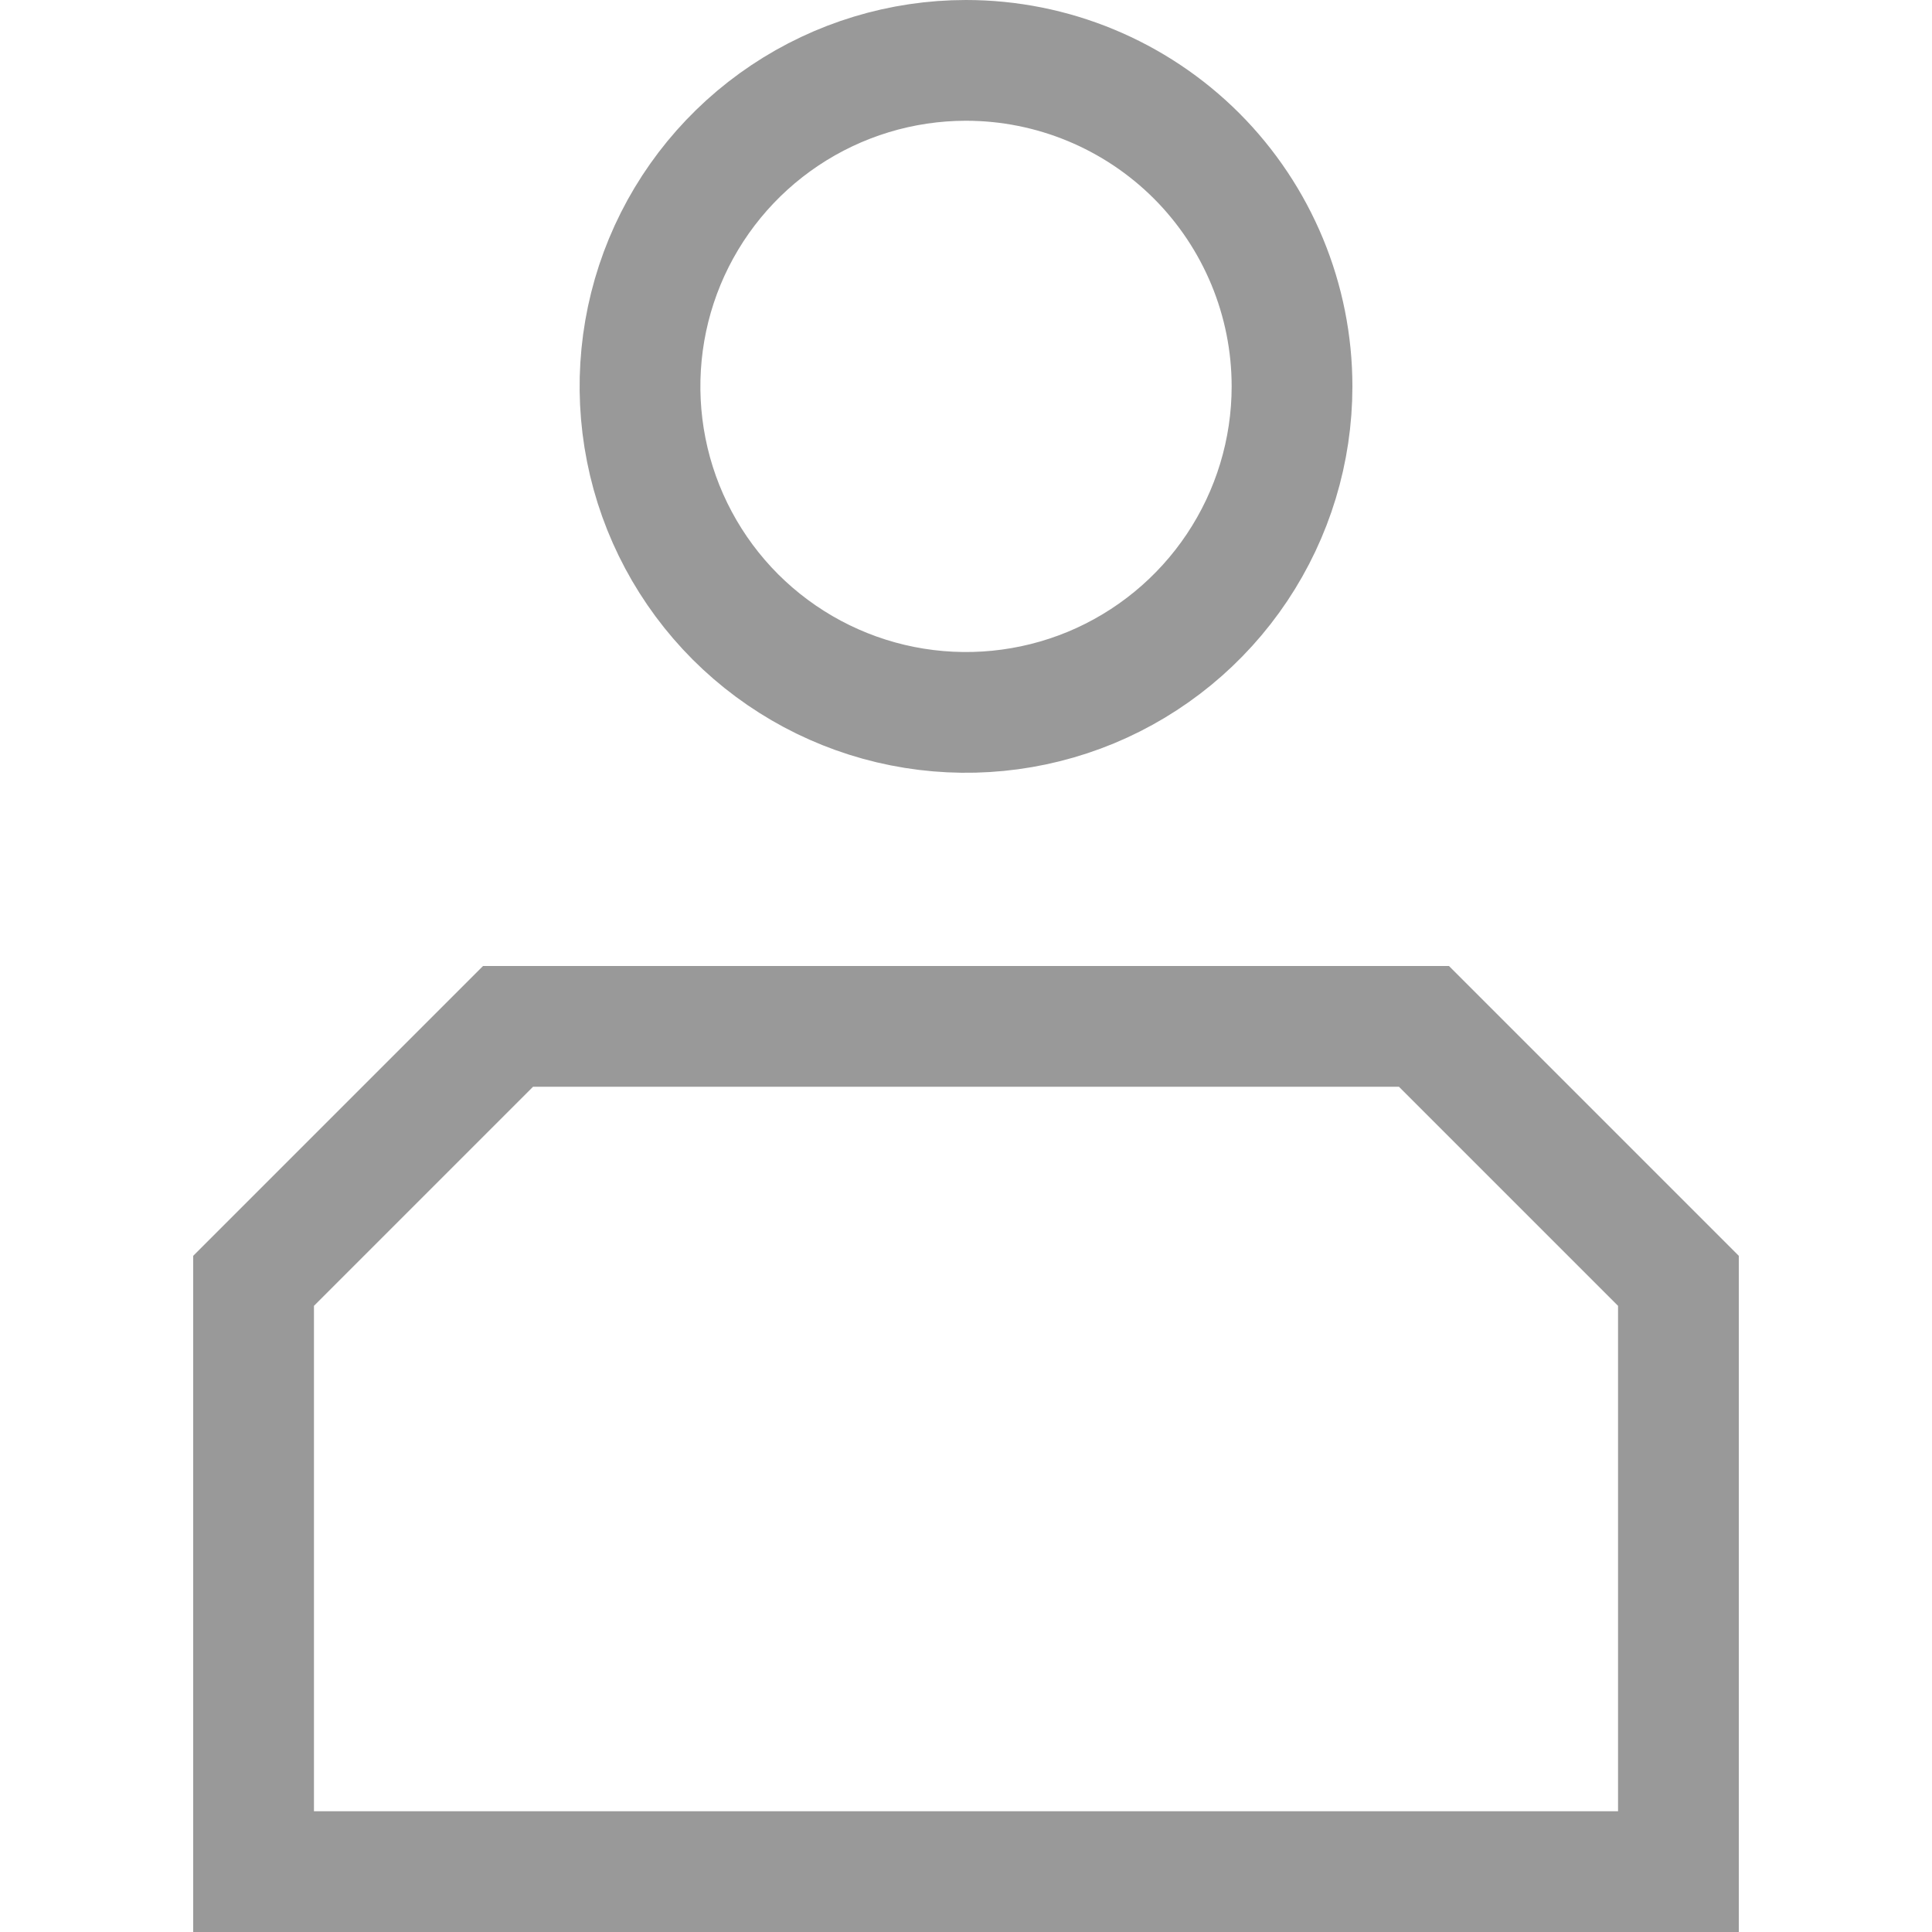
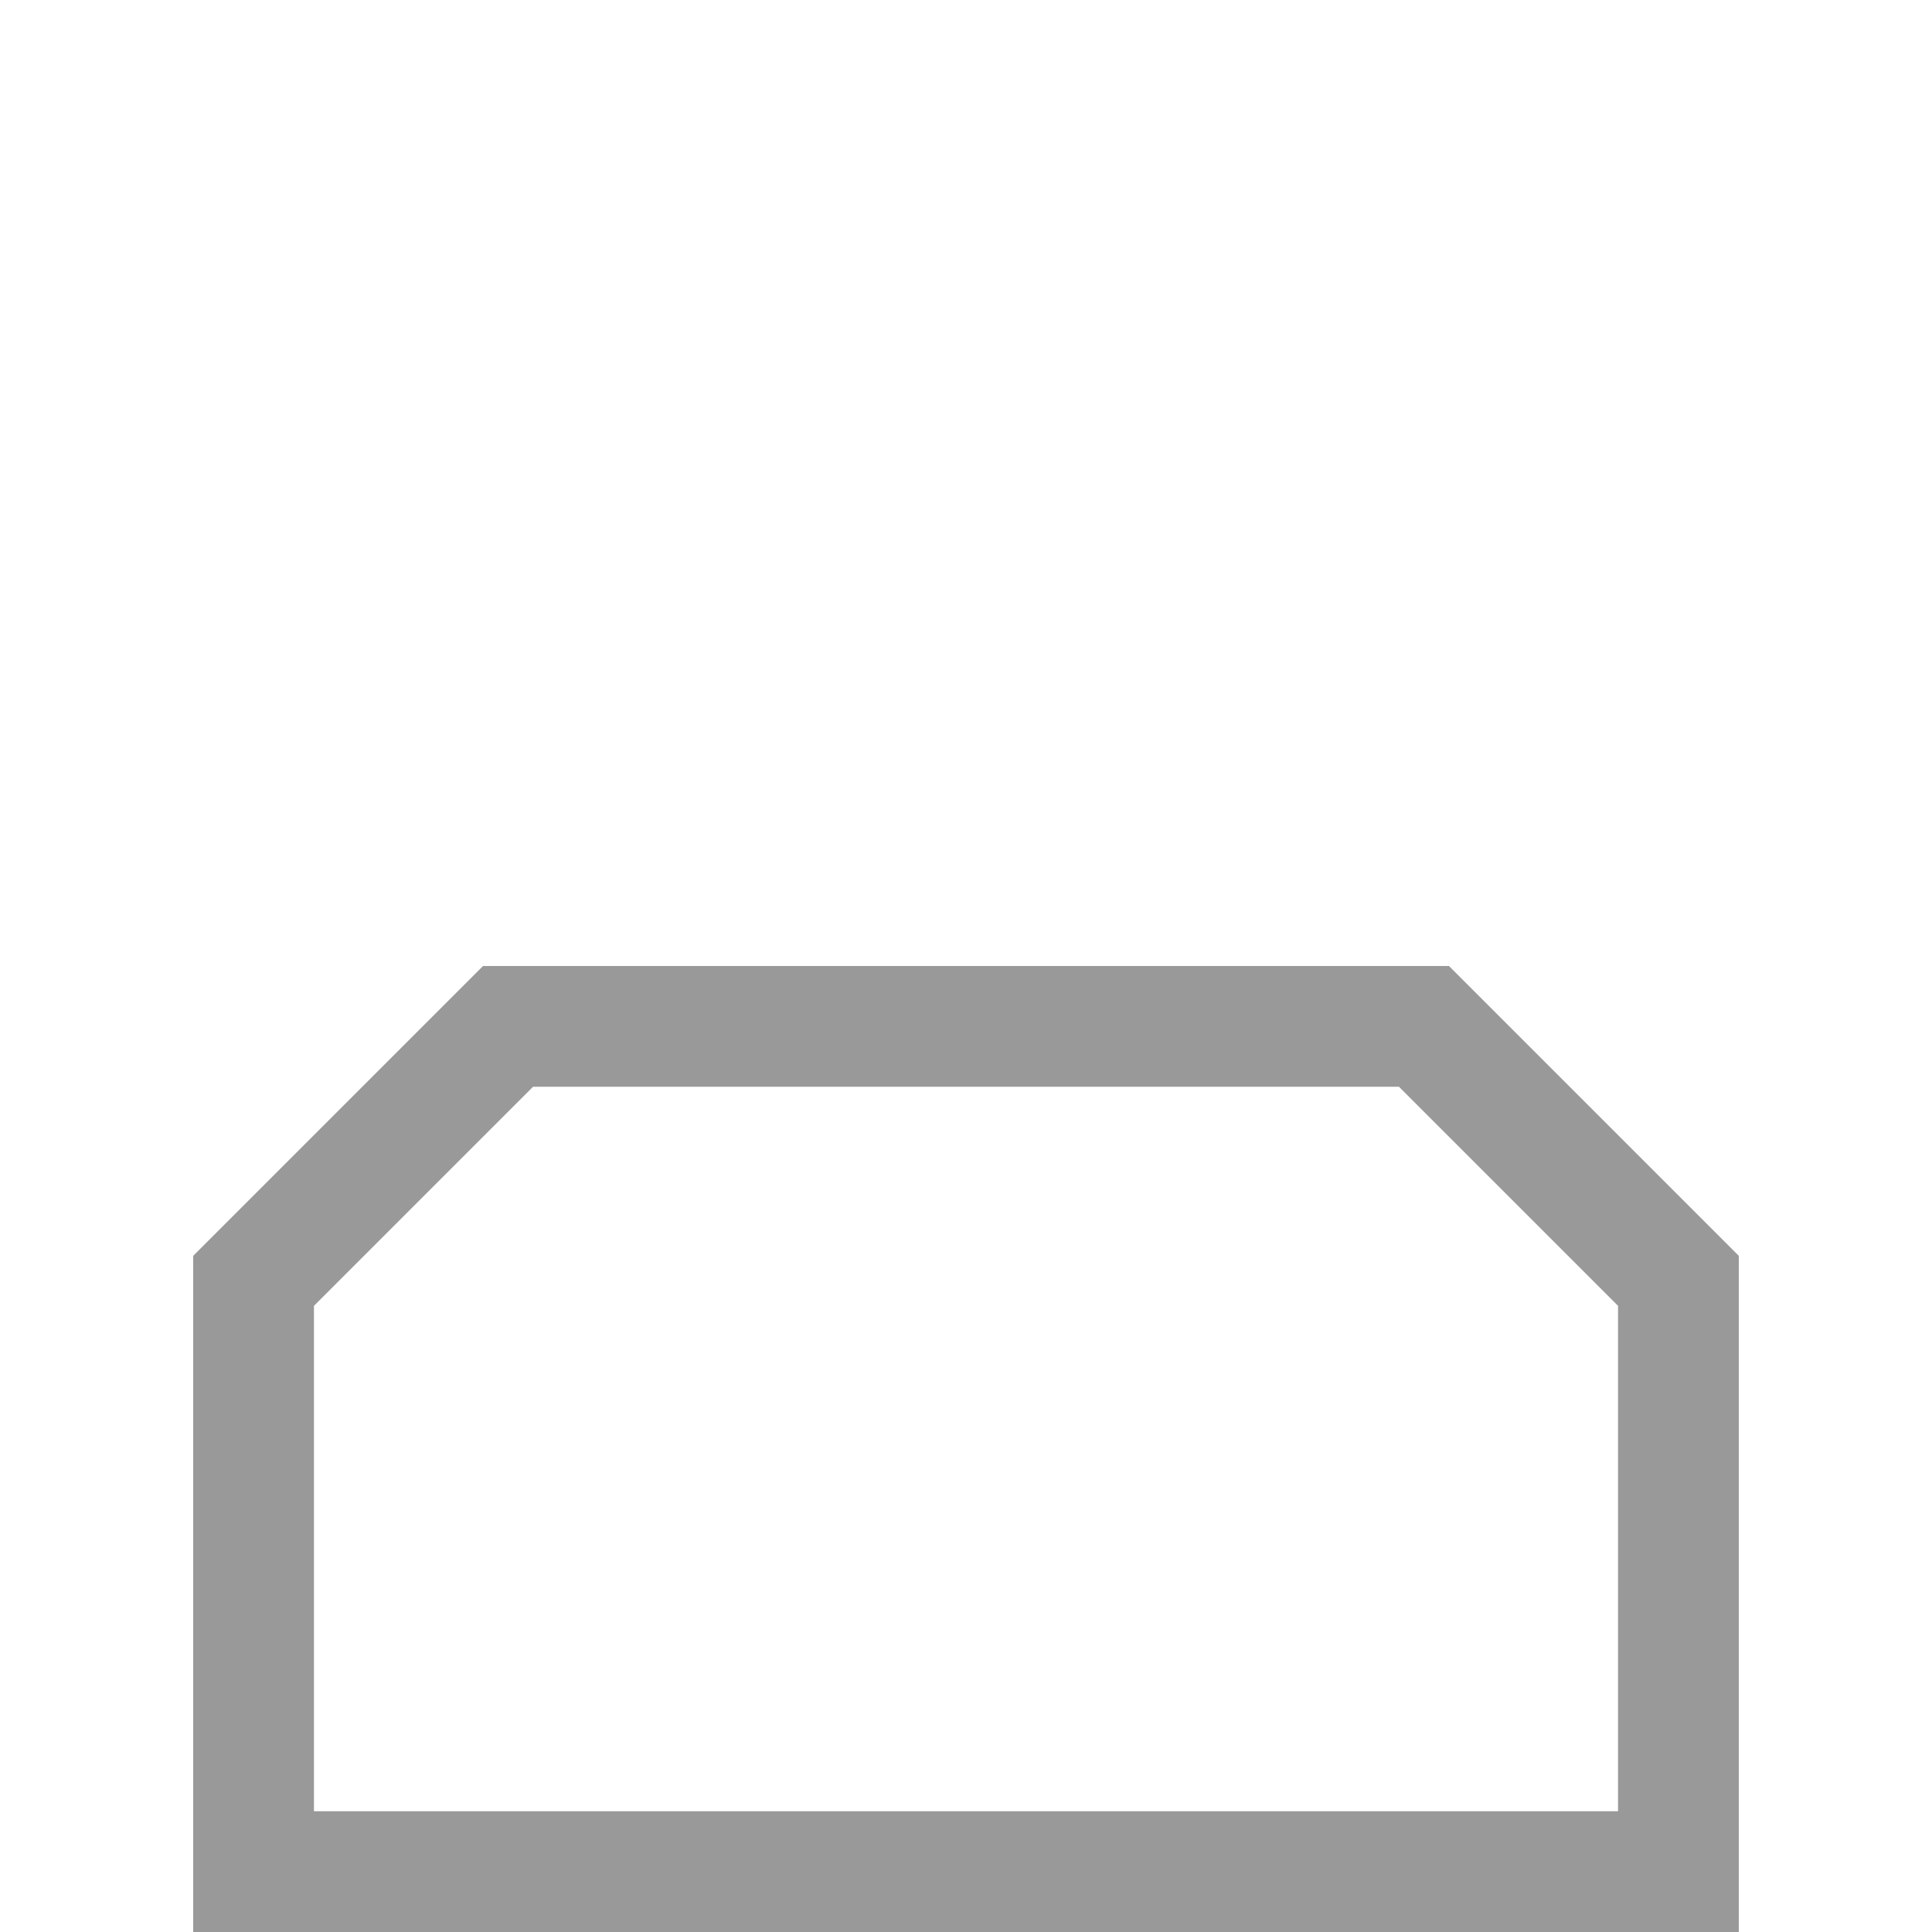
<svg xmlns="http://www.w3.org/2000/svg" width="24" height="24" viewBox="0 0 24 24" fill="none">
-   <path d="M9.75 1.433C10.416 0.988 11.199 0.75 12 0.75C13.074 0.75 14.104 1.177 14.864 1.936C15.623 2.696 16.05 3.726 16.05 4.8C16.05 5.601 15.812 6.384 15.367 7.05C14.922 7.716 14.29 8.235 13.55 8.542C12.81 8.848 11.995 8.928 11.21 8.772C10.424 8.616 9.703 8.23 9.136 7.664C8.57 7.097 8.184 6.376 8.028 5.59C7.872 4.804 7.952 3.99 8.258 3.25C8.565 2.51 9.084 1.878 9.75 1.433Z" stroke="#999999" stroke-width="1.5" />
  <path d="M3.15 15.911L6.311 12.75H17.689L20.85 15.911V23.25H3.15V15.911Z" stroke="#999999" stroke-width="1.5" />
</svg>